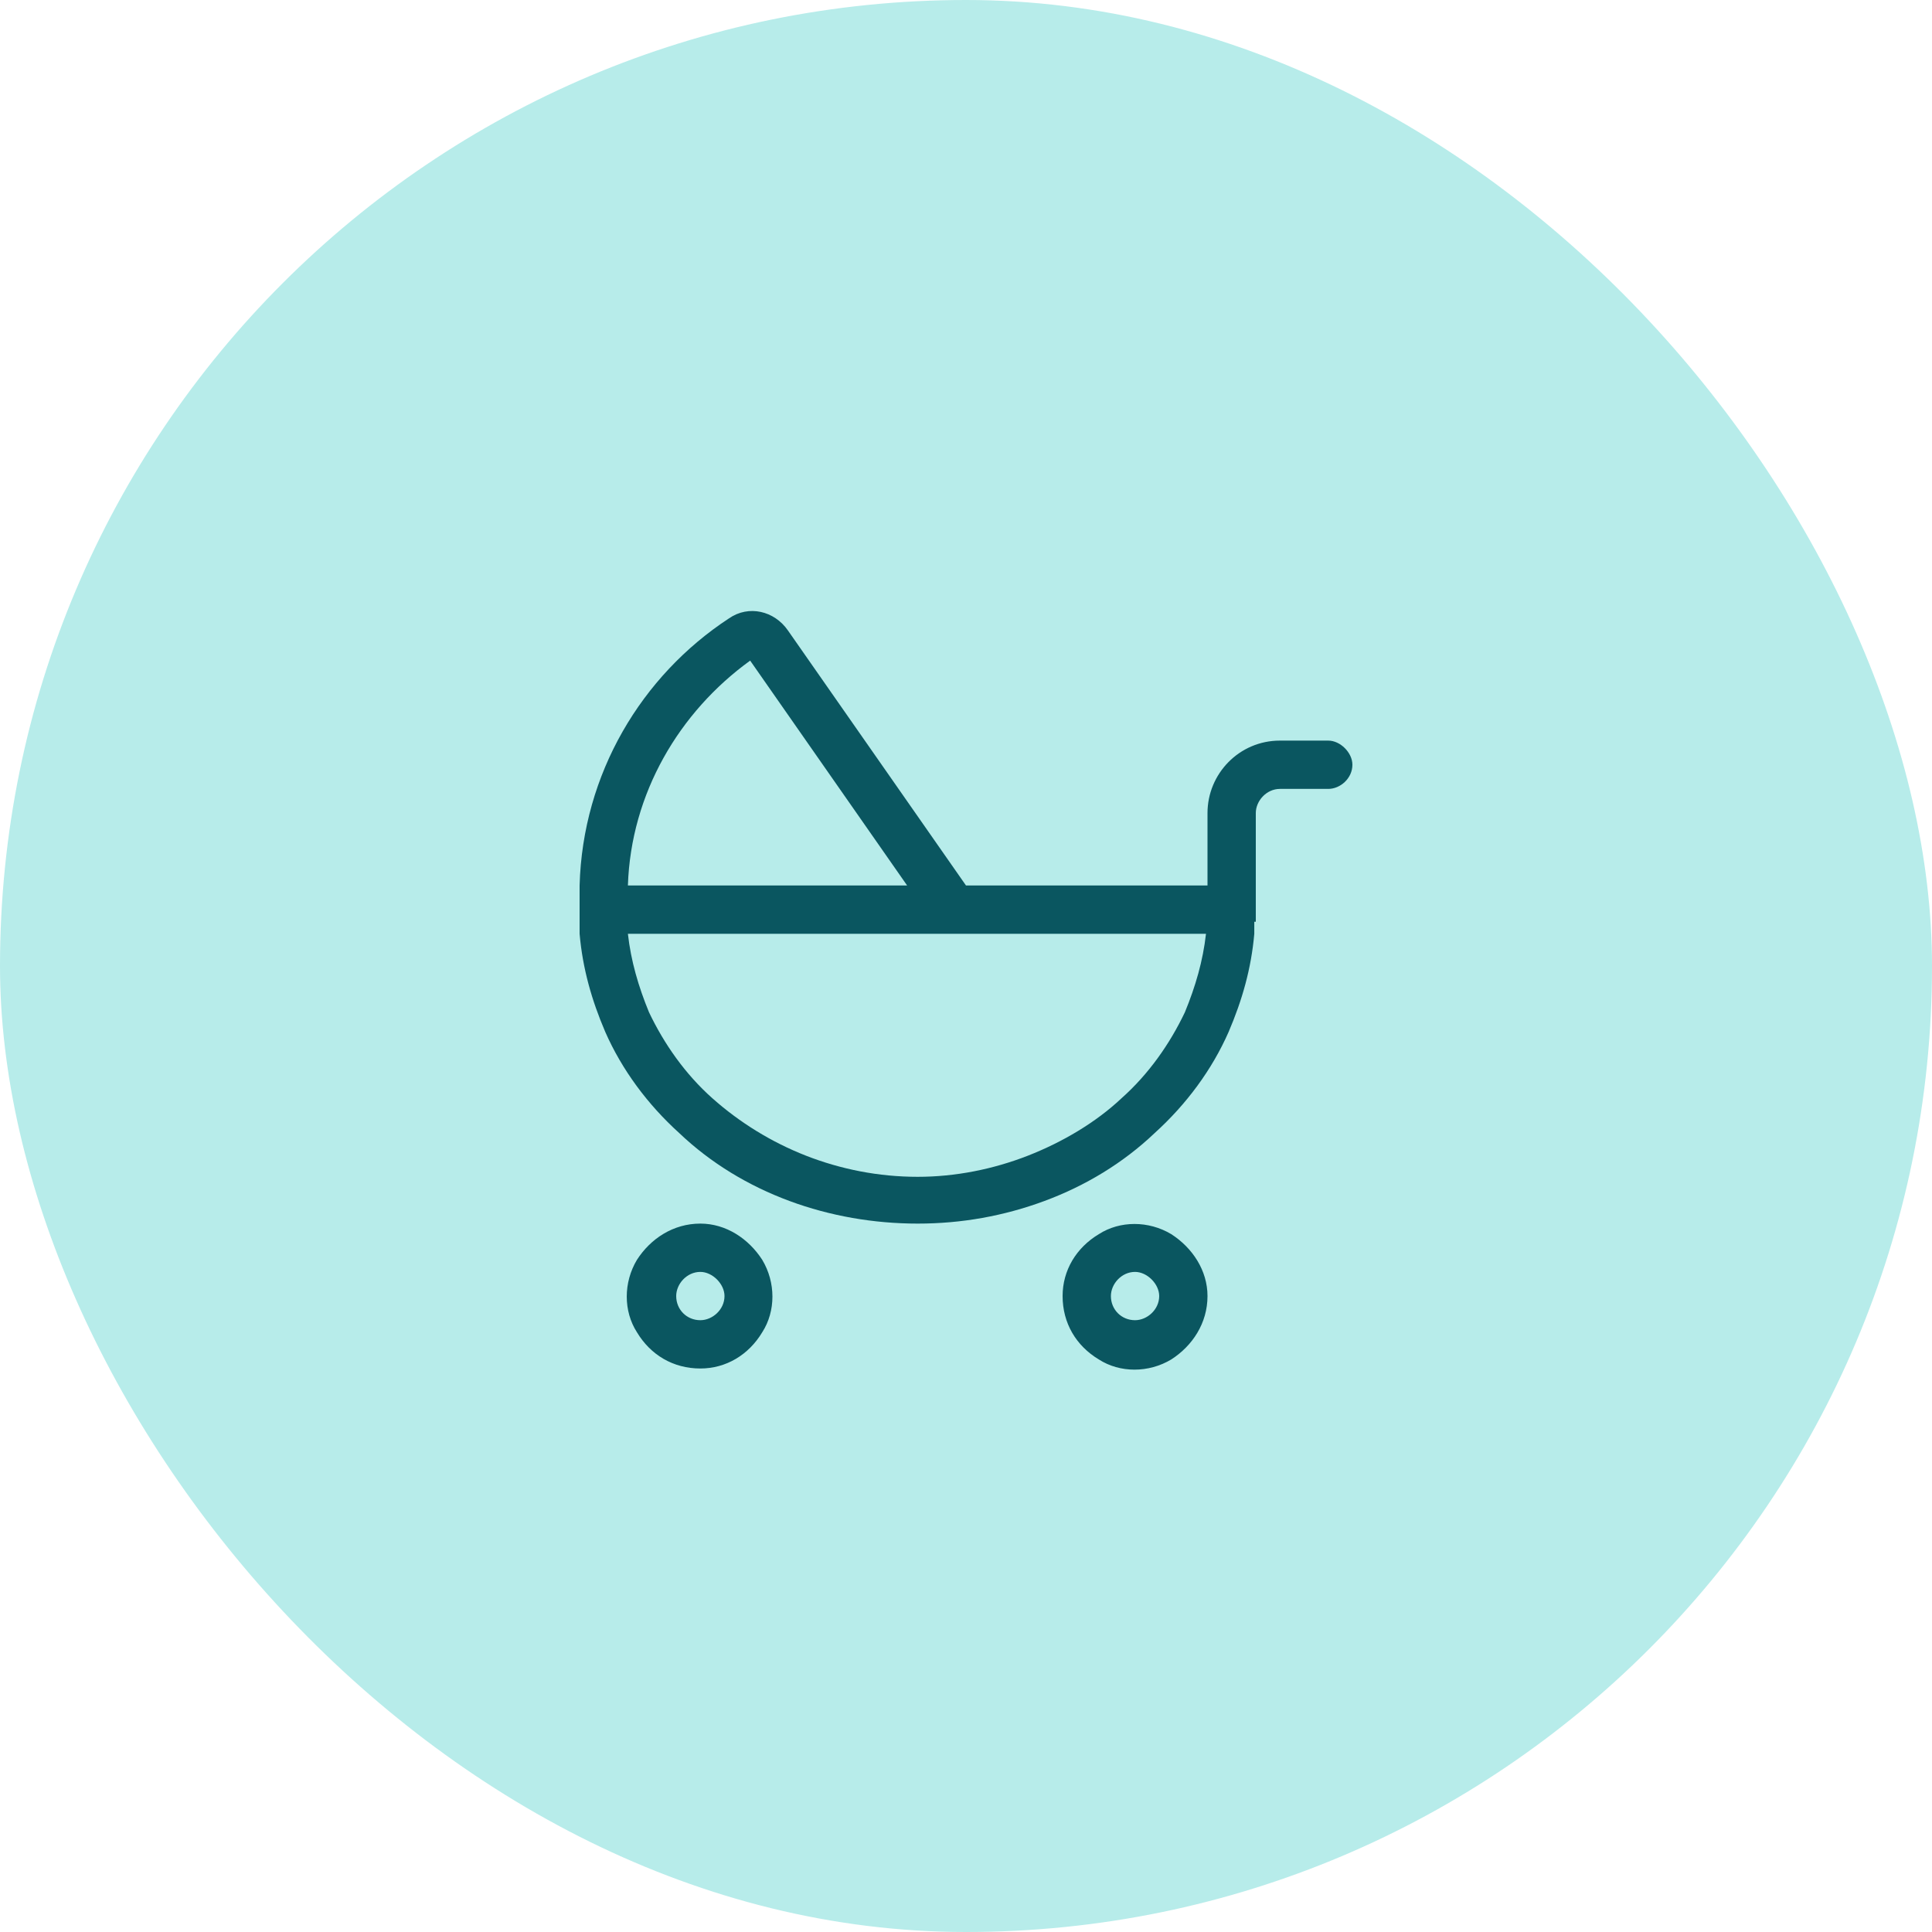
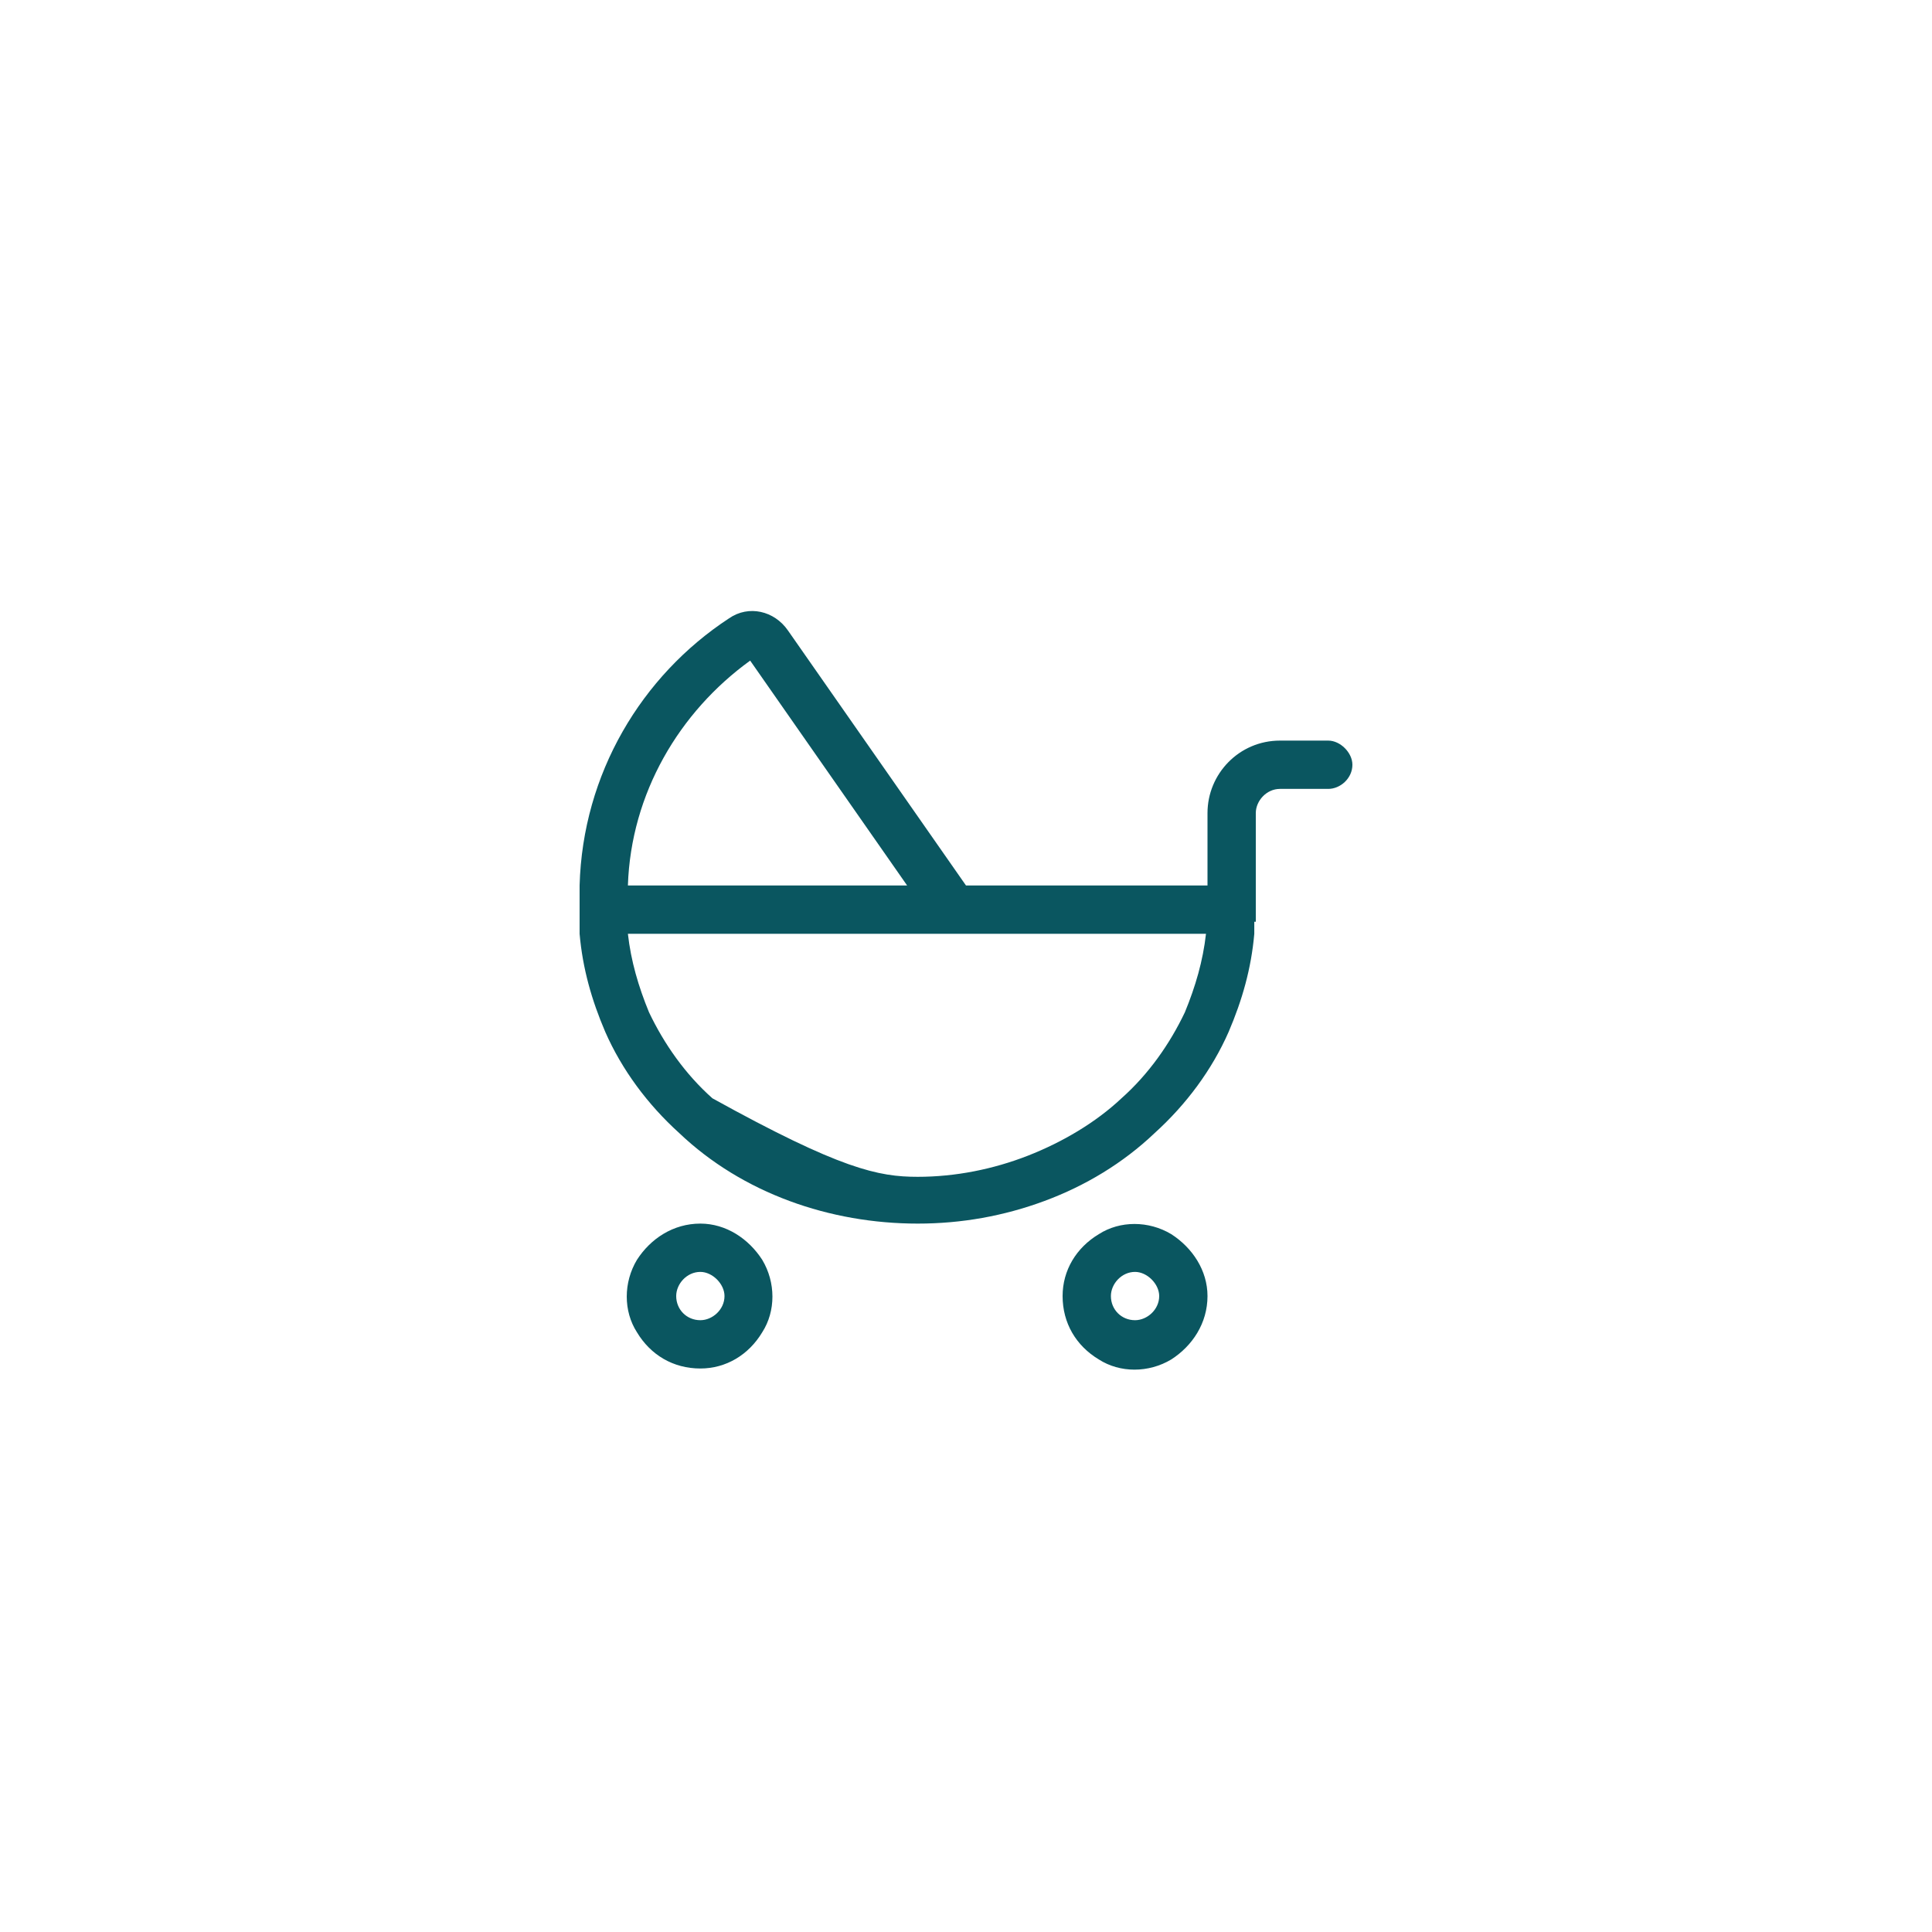
<svg xmlns="http://www.w3.org/2000/svg" width="60" height="60" viewBox="0 0 60 60" fill="none">
-   <rect width="60" height="60" rx="30" fill="#B7ECEA" />
-   <path d="M18 29C18 28.906 18 28.766 18 28.625C18 28.484 18 28.391 18 28.25V27.5C18.094 24.031 19.922 20.984 22.641 19.203C23.25 18.781 24.047 18.969 24.469 19.578L30 27.5H30.375H37.5V25.25C37.5 24.031 38.484 23 39.75 23H41.25C41.625 23 42 23.375 42 23.75C42 24.172 41.625 24.5 41.25 24.5H39.75C39.328 24.5 39 24.875 39 25.25V27.5V28.25V28.625H38.953C38.953 28.766 38.953 28.906 38.953 29C38.859 30.078 38.578 31.062 38.156 32.047C37.641 33.219 36.844 34.297 35.859 35.188C34.875 36.125 33.703 36.828 32.438 37.297C31.172 37.766 29.859 38 28.5 38C27.141 38 25.781 37.766 24.516 37.297C23.25 36.828 22.078 36.125 21.094 35.188C20.109 34.297 19.312 33.219 18.797 32.047C18.375 31.062 18.094 30.078 18 29ZM28.172 27.5L23.297 20.516C21.094 22.109 19.594 24.641 19.5 27.5H28.172ZM19.5 29C19.594 29.844 19.828 30.641 20.156 31.438C20.625 32.422 21.281 33.359 22.125 34.109C22.969 34.859 23.953 35.469 25.031 35.891C26.109 36.312 27.281 36.547 28.5 36.547C29.672 36.547 30.844 36.312 31.922 35.891C33 35.469 34.031 34.859 34.828 34.109C35.672 33.359 36.328 32.422 36.797 31.438C37.125 30.641 37.359 29.844 37.453 29H30H29.953H19.5ZM21.75 41C22.125 41 22.5 40.672 22.5 40.25C22.5 39.875 22.125 39.5 21.75 39.5C21.328 39.5 21 39.875 21 40.25C21 40.672 21.328 41 21.75 41ZM21.75 38C22.547 38 23.25 38.469 23.672 39.125C24.094 39.828 24.094 40.719 23.672 41.375C23.25 42.078 22.547 42.5 21.75 42.5C20.906 42.5 20.203 42.078 19.781 41.375C19.359 40.719 19.359 39.828 19.781 39.125C20.203 38.469 20.906 38 21.75 38ZM36 40.25C36 39.875 35.625 39.5 35.25 39.5C34.828 39.5 34.5 39.875 34.5 40.25C34.5 40.672 34.828 41 35.25 41C35.625 41 36 40.672 36 40.25ZM33 40.25C33 39.453 33.422 38.75 34.125 38.328C34.781 37.906 35.672 37.906 36.375 38.328C37.031 38.75 37.5 39.453 37.5 40.25C37.5 41.094 37.031 41.797 36.375 42.219C35.672 42.641 34.781 42.641 34.125 42.219C33.422 41.797 33 41.094 33 40.25Z" fill="#0A5660" />
+   <path d="M18 29C18 28.906 18 28.766 18 28.625C18 28.484 18 28.391 18 28.25V27.5C18.094 24.031 19.922 20.984 22.641 19.203C23.25 18.781 24.047 18.969 24.469 19.578L30 27.5H30.375H37.5V25.25C37.5 24.031 38.484 23 39.75 23H41.25C41.625 23 42 23.375 42 23.75C42 24.172 41.625 24.5 41.25 24.5H39.75C39.328 24.5 39 24.875 39 25.25V27.5V28.25V28.625H38.953C38.953 28.766 38.953 28.906 38.953 29C38.859 30.078 38.578 31.062 38.156 32.047C37.641 33.219 36.844 34.297 35.859 35.188C34.875 36.125 33.703 36.828 32.438 37.297C31.172 37.766 29.859 38 28.5 38C27.141 38 25.781 37.766 24.516 37.297C23.25 36.828 22.078 36.125 21.094 35.188C20.109 34.297 19.312 33.219 18.797 32.047C18.375 31.062 18.094 30.078 18 29ZM28.172 27.5L23.297 20.516C21.094 22.109 19.594 24.641 19.5 27.5H28.172ZM19.5 29C19.594 29.844 19.828 30.641 20.156 31.438C20.625 32.422 21.281 33.359 22.125 34.109C26.109 36.312 27.281 36.547 28.5 36.547C29.672 36.547 30.844 36.312 31.922 35.891C33 35.469 34.031 34.859 34.828 34.109C35.672 33.359 36.328 32.422 36.797 31.438C37.125 30.641 37.359 29.844 37.453 29H30H29.953H19.5ZM21.75 41C22.125 41 22.5 40.672 22.5 40.25C22.5 39.875 22.125 39.5 21.75 39.5C21.328 39.5 21 39.875 21 40.25C21 40.672 21.328 41 21.75 41ZM21.75 38C22.547 38 23.25 38.469 23.672 39.125C24.094 39.828 24.094 40.719 23.672 41.375C23.25 42.078 22.547 42.5 21.75 42.5C20.906 42.5 20.203 42.078 19.781 41.375C19.359 40.719 19.359 39.828 19.781 39.125C20.203 38.469 20.906 38 21.75 38ZM36 40.25C36 39.875 35.625 39.5 35.25 39.5C34.828 39.5 34.5 39.875 34.5 40.25C34.5 40.672 34.828 41 35.25 41C35.625 41 36 40.672 36 40.25ZM33 40.25C33 39.453 33.422 38.75 34.125 38.328C34.781 37.906 35.672 37.906 36.375 38.328C37.031 38.75 37.5 39.453 37.5 40.25C37.5 41.094 37.031 41.797 36.375 42.219C35.672 42.641 34.781 42.641 34.125 42.219C33.422 41.797 33 41.094 33 40.25Z" fill="#0A5660" />
</svg>